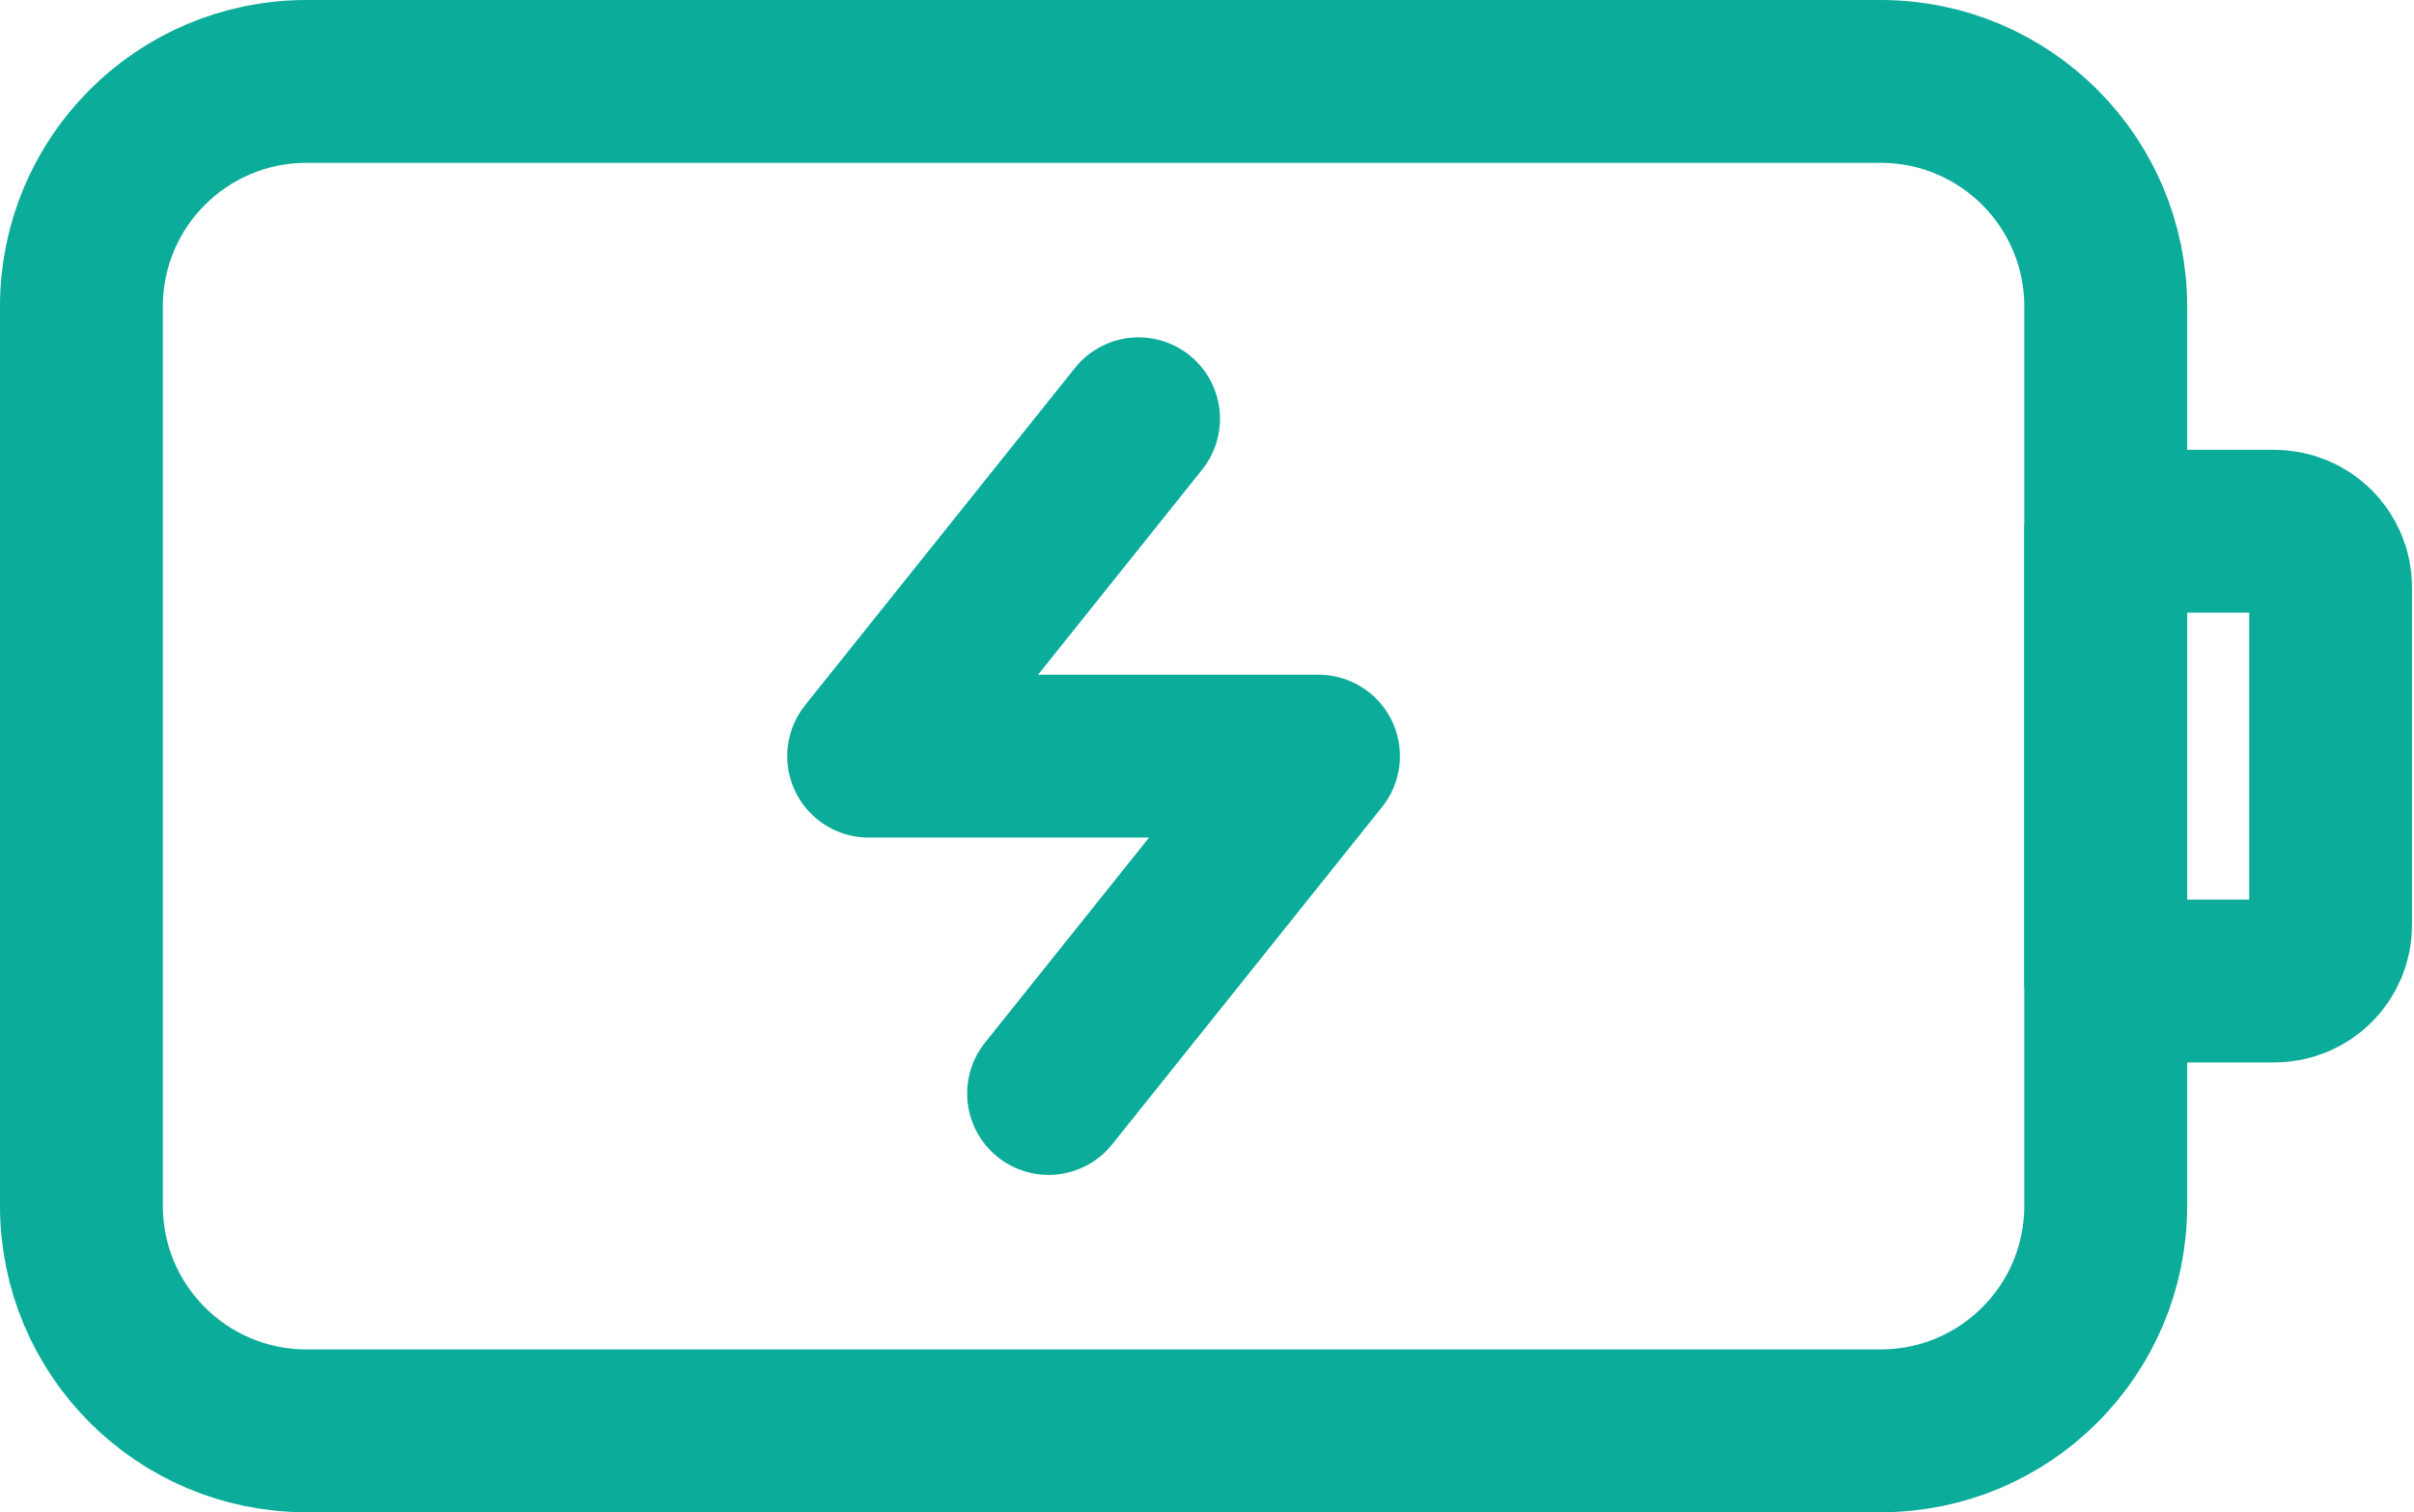
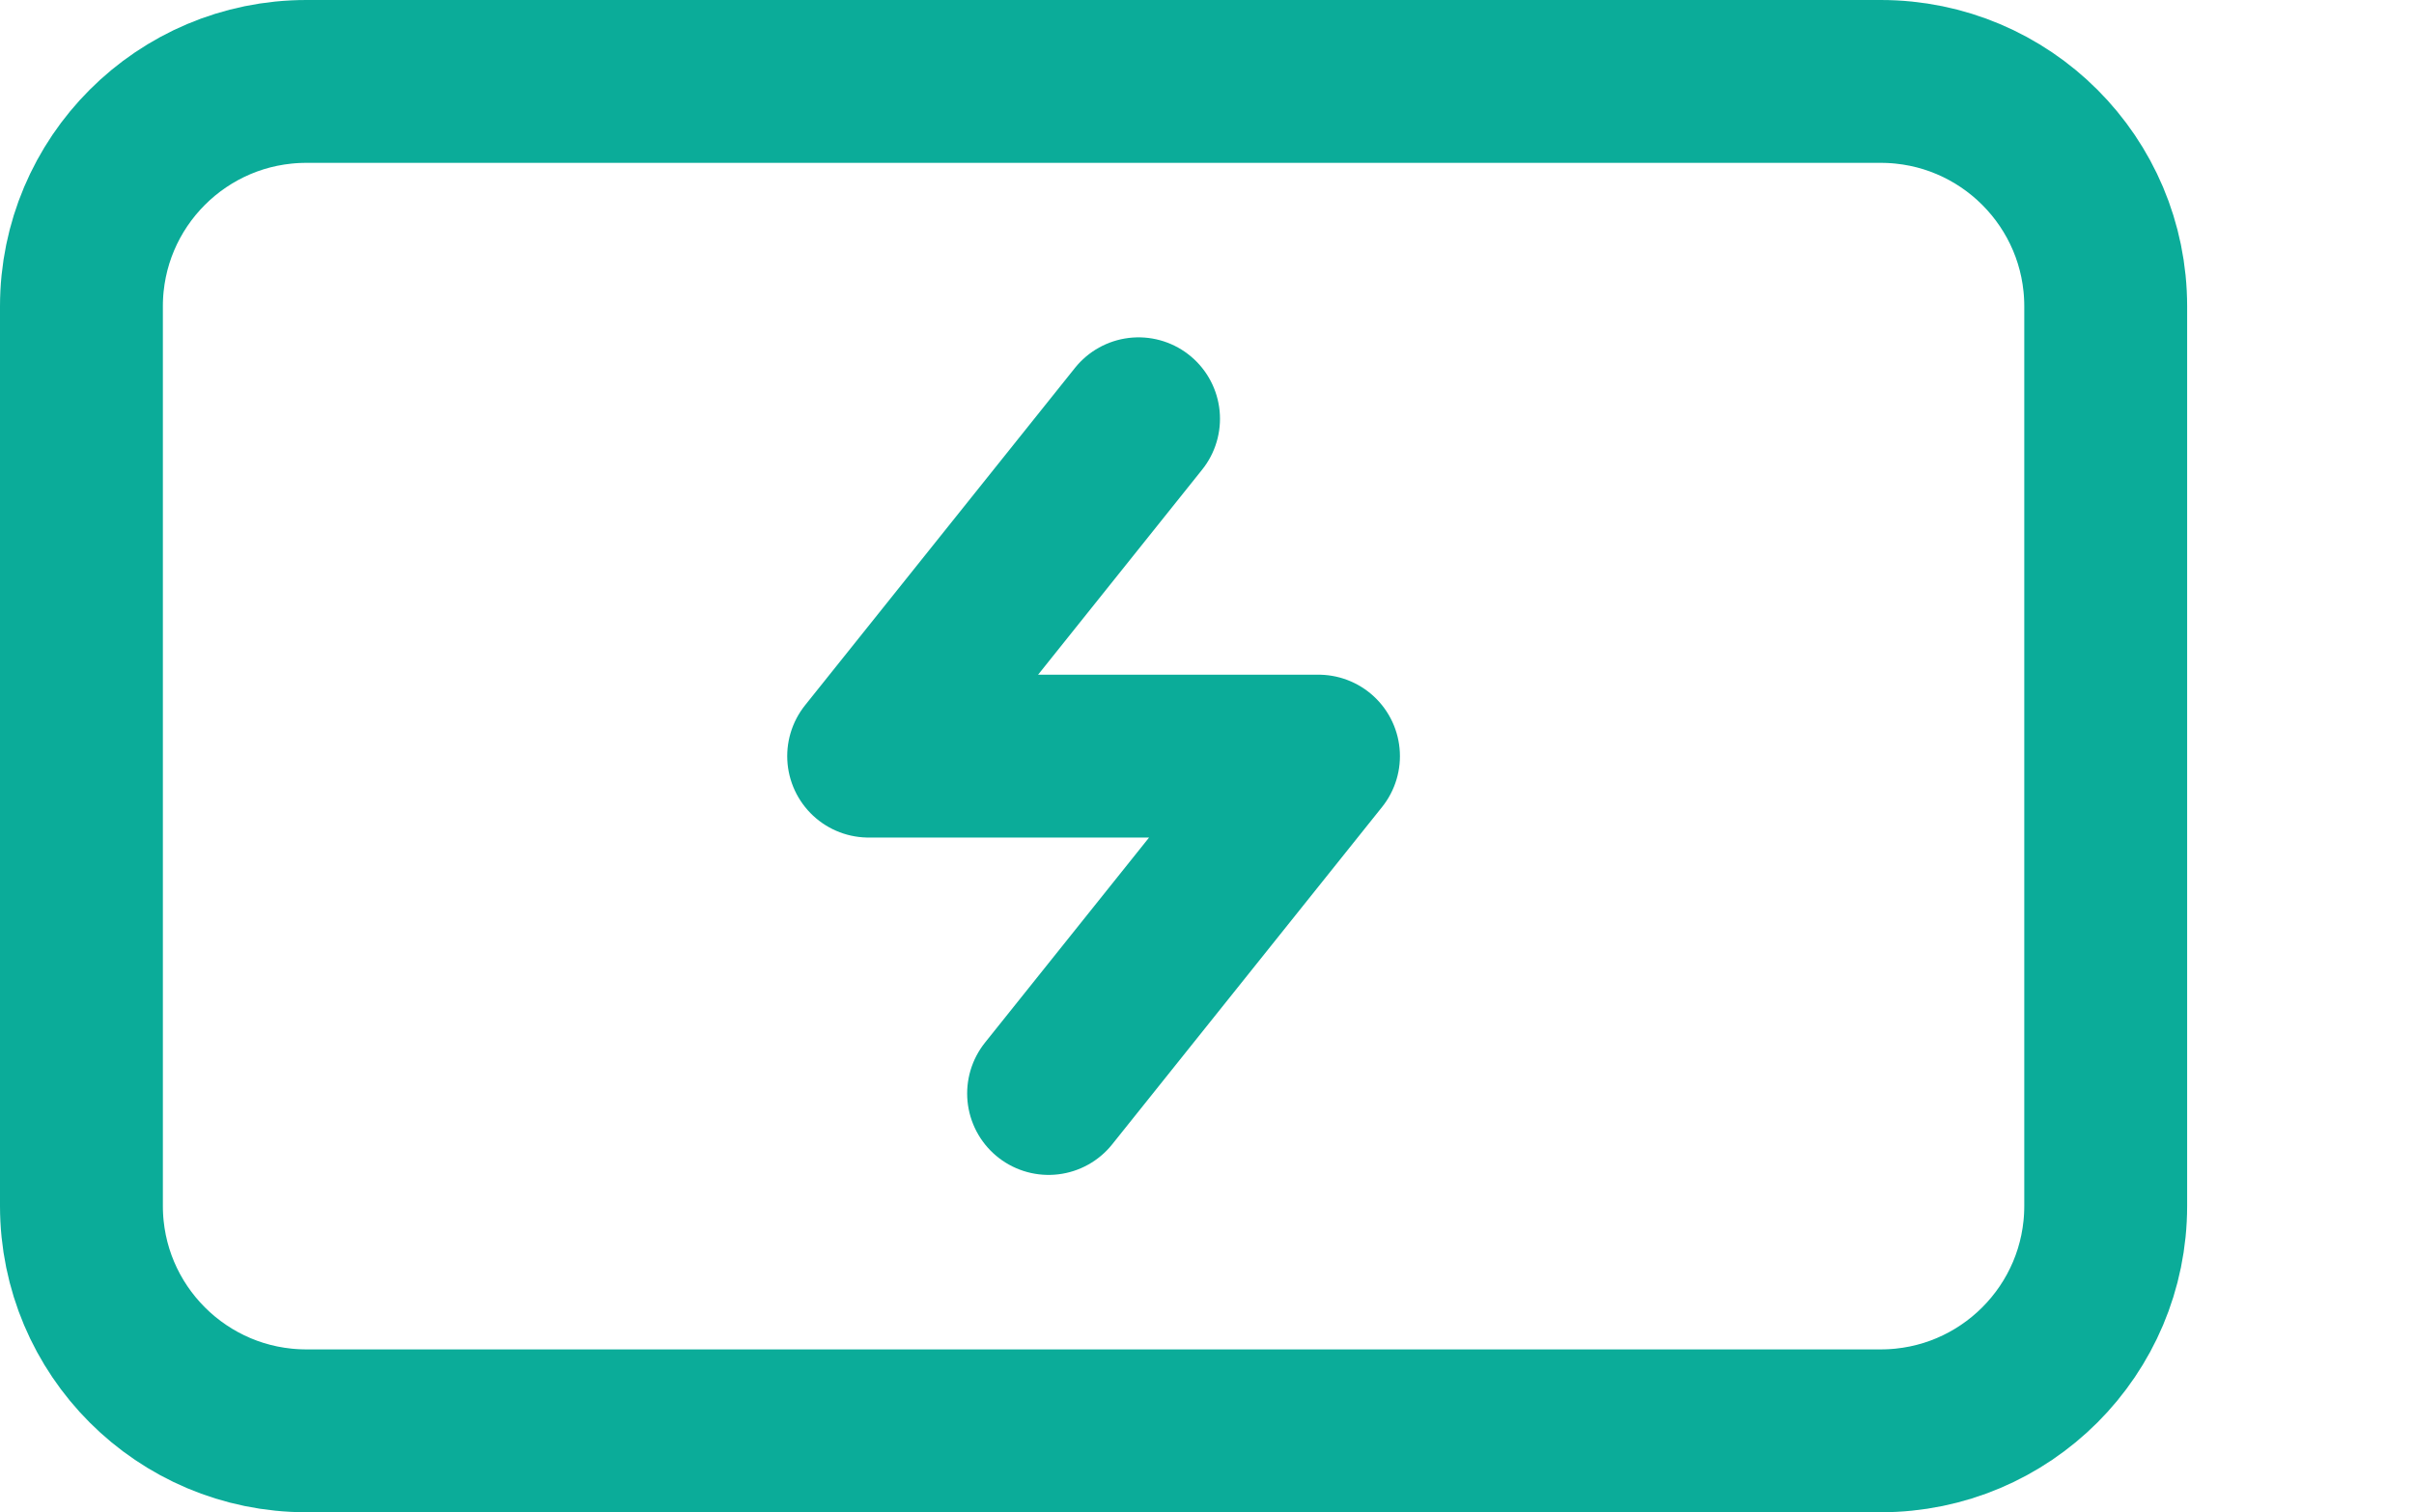
<svg xmlns="http://www.w3.org/2000/svg" width="415" height="260" viewBox="0 0 415 260" fill="none">
  <path d="M323.333 14H52.667C31.312 14 14 31.312 14 52.667V207.333C14 228.688 31.312 246 52.667 246H323.333C344.688 246 362 228.688 362 207.333V52.667C362 31.312 344.688 14 323.333 14Z" stroke="#0BAC99" stroke-width="28" stroke-linecap="round" stroke-linejoin="round" />
-   <path d="M362 91.334H391C393.564 91.334 396.023 92.352 397.835 94.165C399.648 95.978 400.667 98.436 400.667 101V159C400.667 161.564 399.648 164.023 397.835 165.836C396.023 167.648 393.564 168.667 391 168.667H362V91.334Z" stroke="#0BAC99" stroke-width="28" stroke-linecap="round" stroke-linejoin="round" />
  <path d="M195.733 72L149.333 130H226.667L180.267 188" stroke="#0BAC99" stroke-width="28" stroke-linecap="round" stroke-linejoin="round" />
</svg>